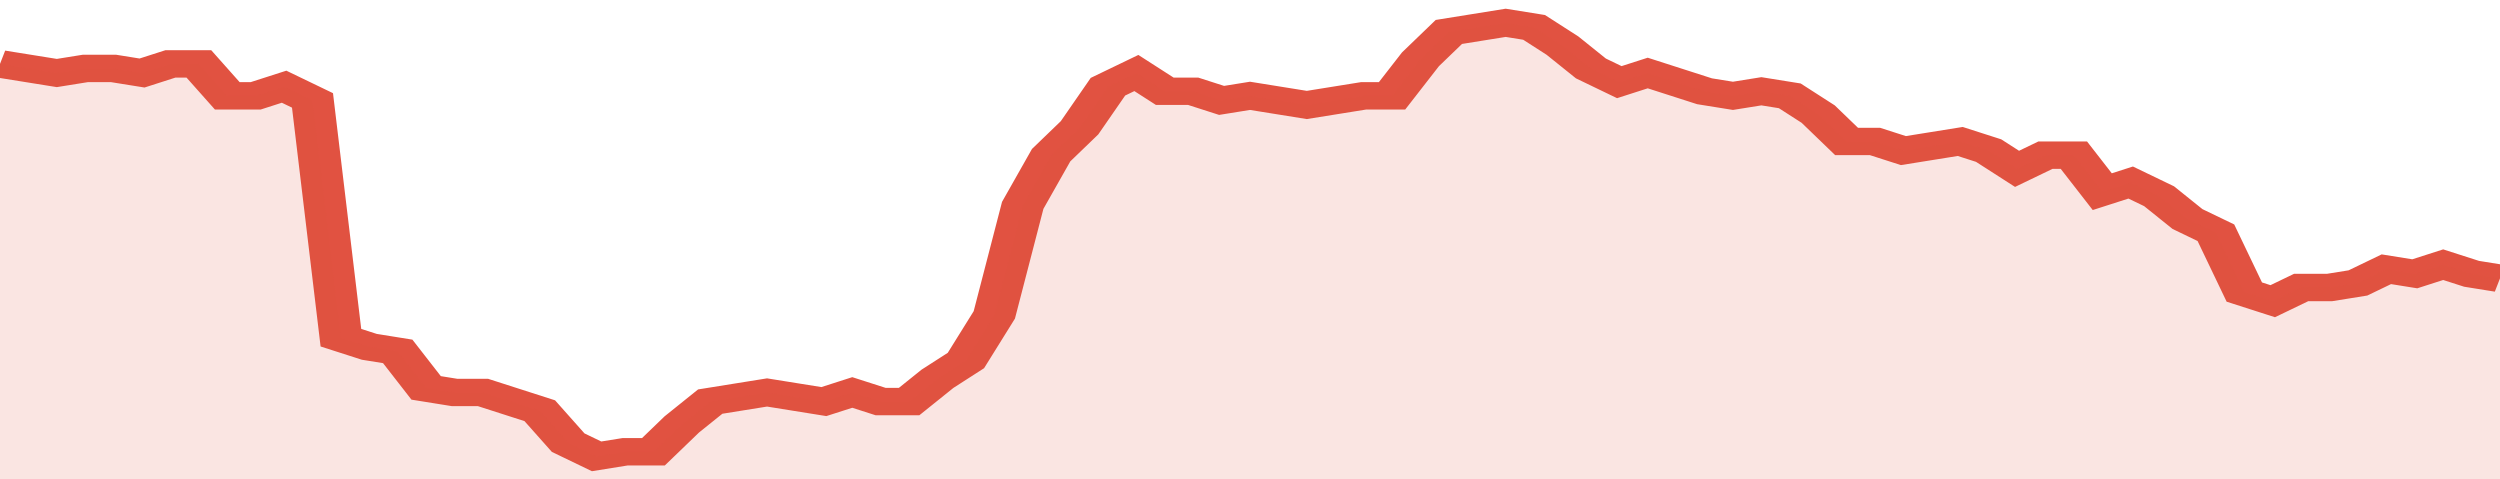
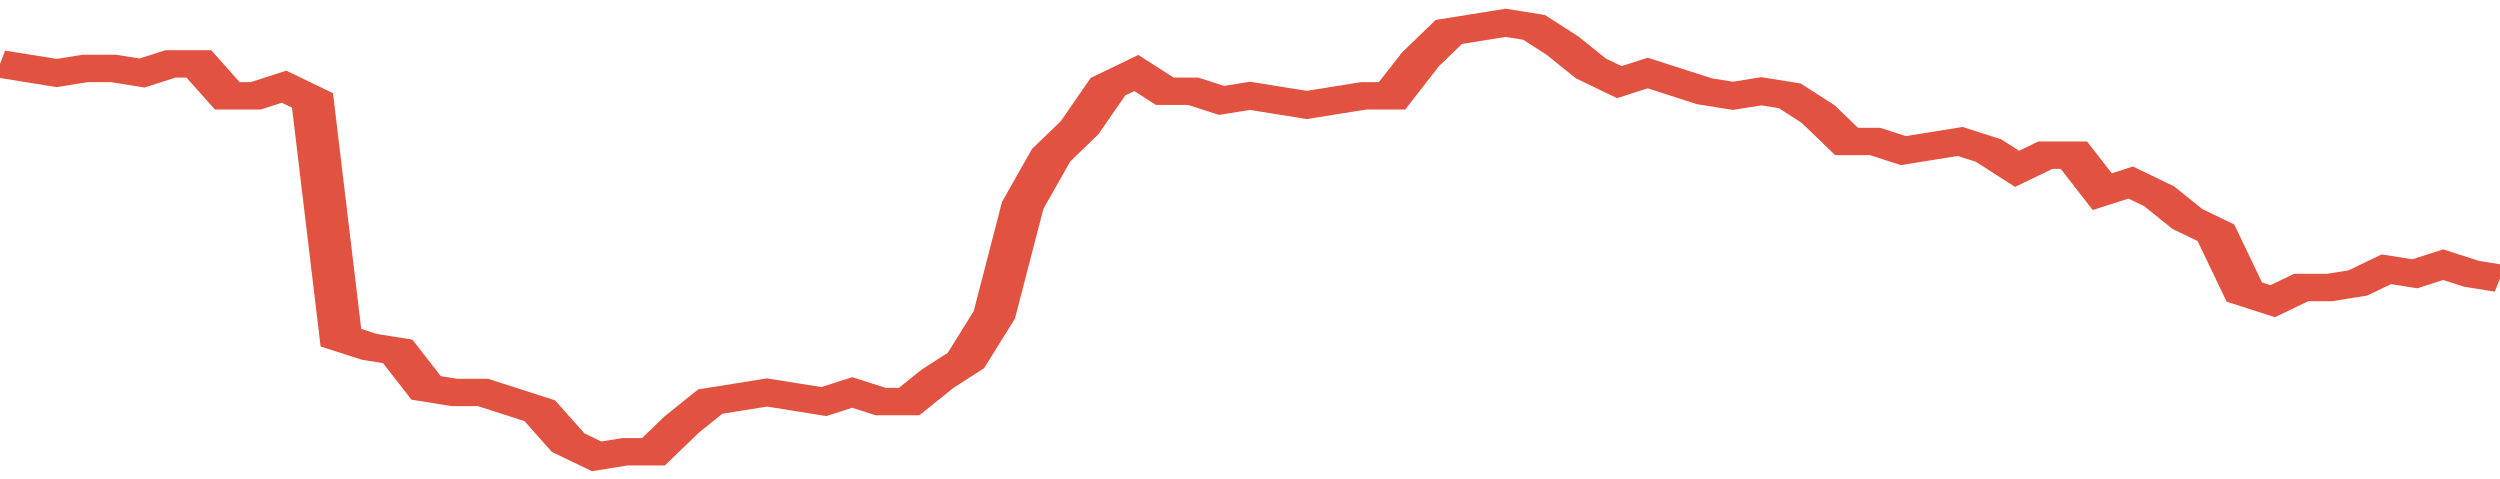
<svg xmlns="http://www.w3.org/2000/svg" viewBox="0 0 352 105" width="120" height="23" preserveAspectRatio="none">
  <polyline fill="none" stroke="#E15241" stroke-width="6" points="0, 14 4, 15 8, 16 12, 15 16, 15 20, 16 24, 14 28, 14 32, 21 36, 21 40, 19 44, 22 48, 74 52, 76 56, 77 60, 85 64, 86 68, 86 72, 88 76, 90 80, 97 84, 100 88, 99 92, 99 96, 93 100, 88 104, 87 108, 86 112, 87 116, 88 120, 86 124, 88 128, 88 132, 83 136, 79 140, 69 144, 45 148, 34 152, 28 156, 19 160, 16 164, 20 168, 20 172, 22 176, 21 180, 22 184, 23 188, 22 192, 21 196, 21 200, 13 204, 7 208, 6 212, 5 216, 6 220, 10 224, 15 228, 18 232, 16 236, 18 240, 20 244, 21 248, 20 252, 21 256, 25 260, 31 264, 31 268, 33 272, 32 276, 31 280, 33 284, 37 288, 34 292, 34 296, 42 300, 40 304, 43 308, 48 312, 51 316, 64 320, 66 324, 63 328, 63 332, 62 336, 59 340, 60 344, 58 348, 60 352, 61 352, 61 "> </polyline>
-   <polygon fill="#E15241" opacity="0.15" points="0, 105 0, 14 4, 15 8, 16 12, 15 16, 15 20, 16 24, 14 28, 14 32, 21 36, 21 40, 19 44, 22 48, 74 52, 76 56, 77 60, 85 64, 86 68, 86 72, 88 76, 90 80, 97 84, 100 88, 99 92, 99 96, 93 100, 88 104, 87 108, 86 112, 87 116, 88 120, 86 124, 88 128, 88 132, 83 136, 79 140, 69 144, 45 148, 34 152, 28 156, 19 160, 16 164, 20 168, 20 172, 22 176, 21 180, 22 184, 23 188, 22 192, 21 196, 21 200, 13 204, 7 208, 6 212, 5 216, 6 220, 10 224, 15 228, 18 232, 16 236, 18 240, 20 244, 21 248, 20 252, 21 256, 25 260, 31 264, 31 268, 33 272, 32 276, 31 280, 33 284, 37 288, 34 292, 34 296, 42 300, 40 304, 43 308, 48 312, 51 316, 64 320, 66 324, 63 328, 63 332, 62 336, 59 340, 60 344, 58 348, 60 352, 61 352, 105 " />
</svg>